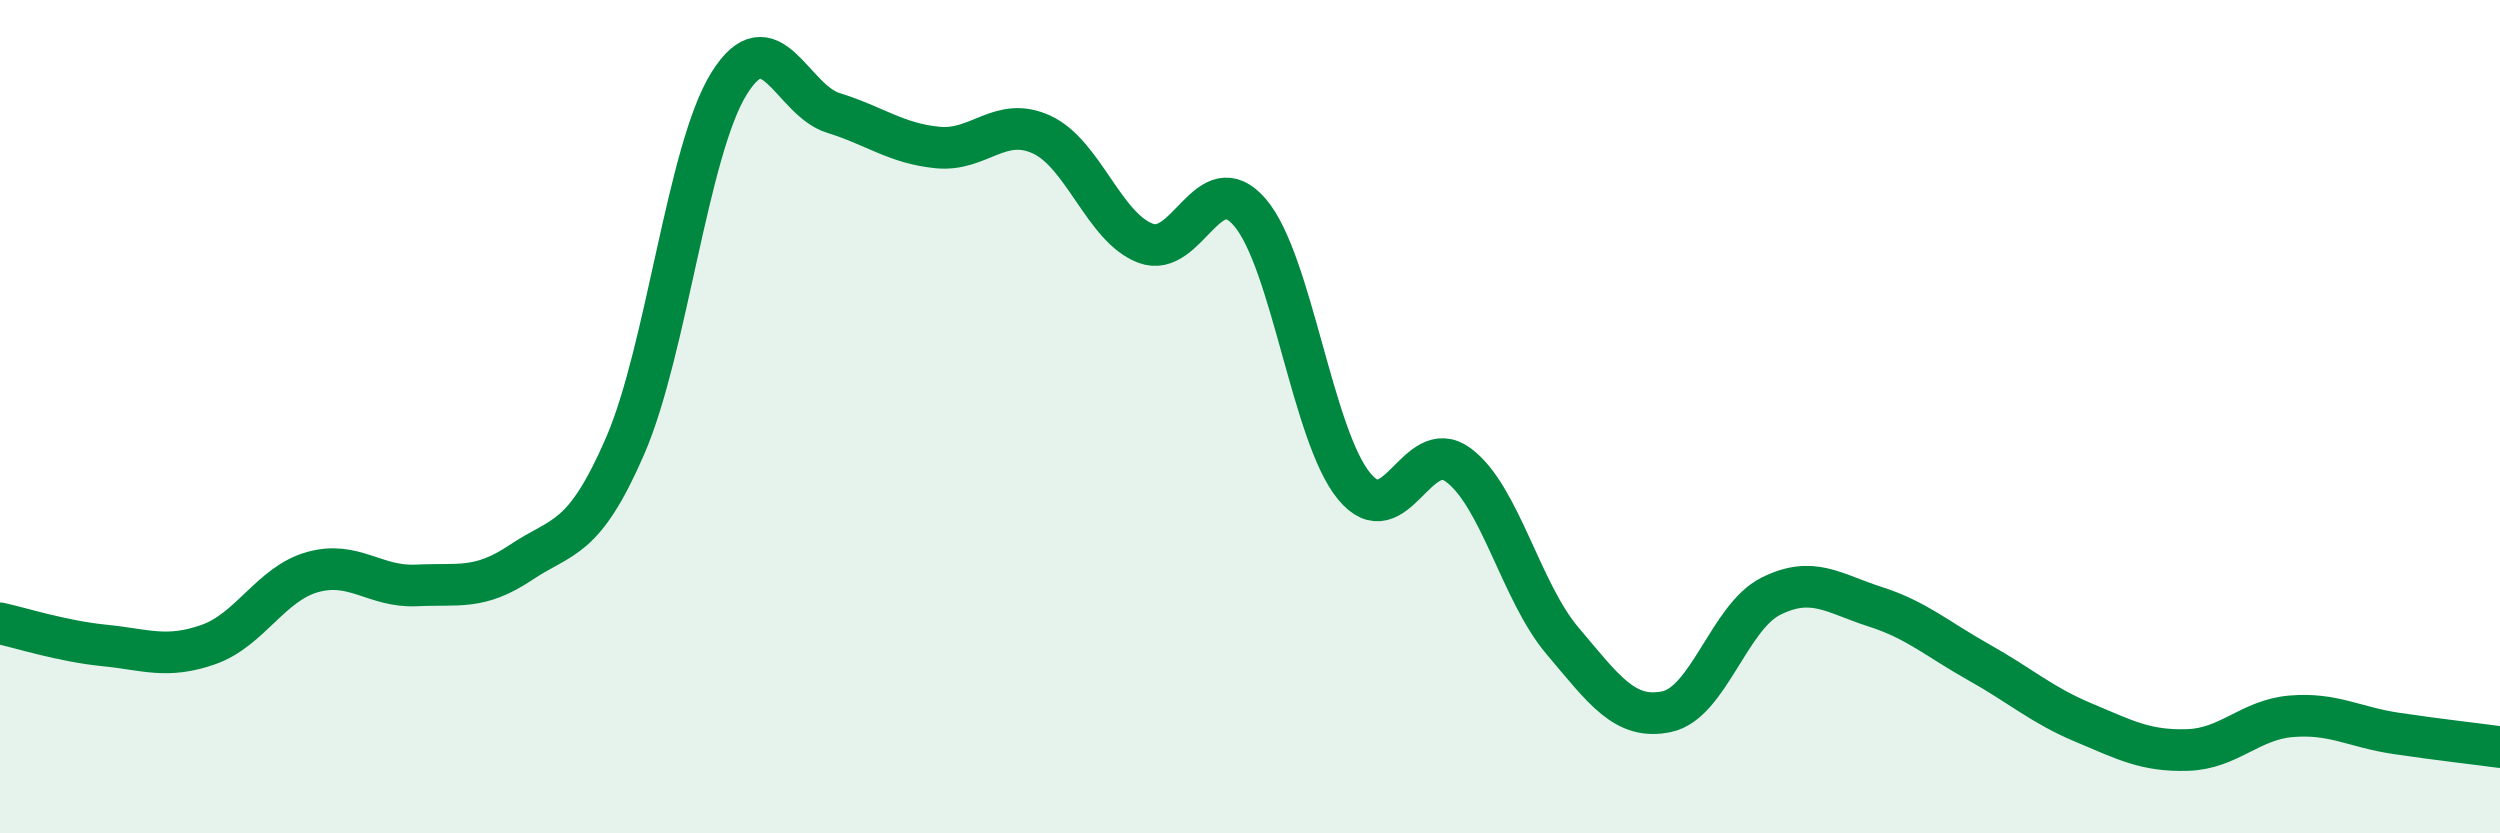
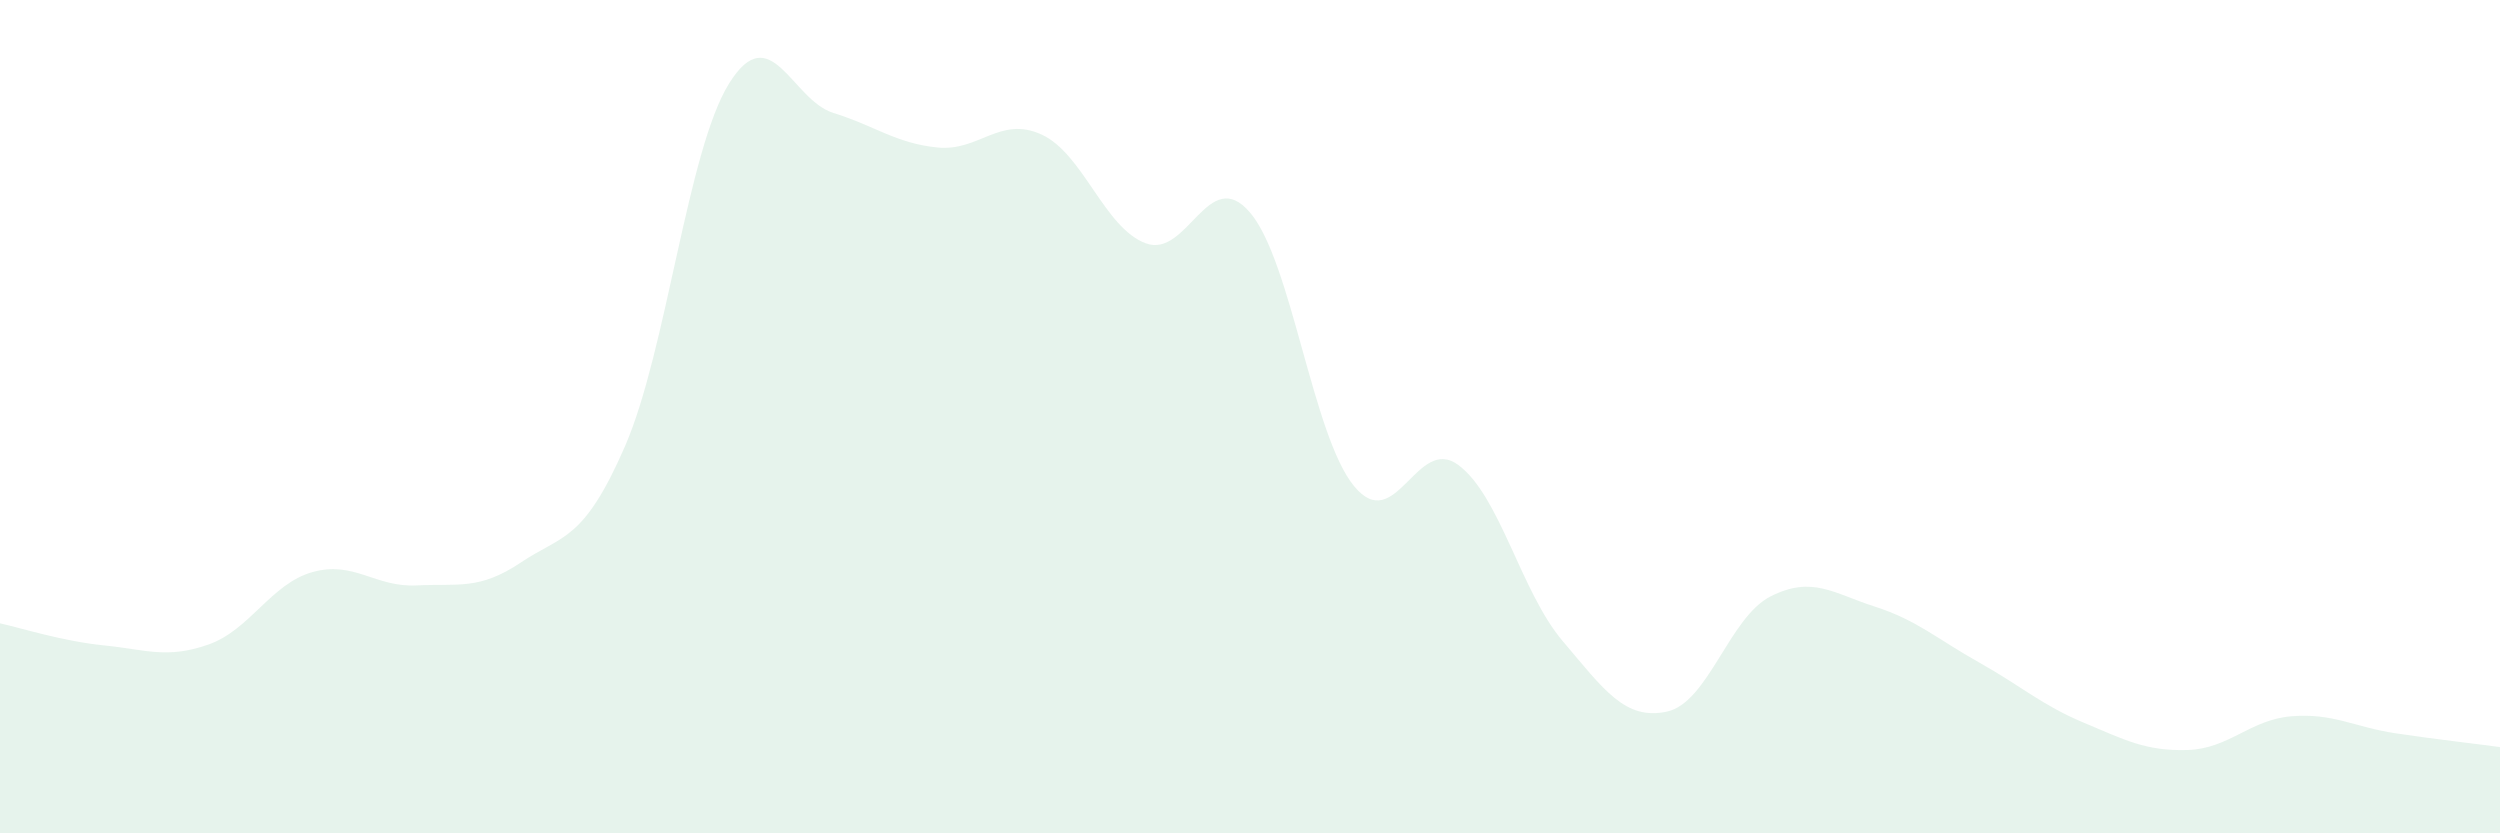
<svg xmlns="http://www.w3.org/2000/svg" width="60" height="20" viewBox="0 0 60 20">
  <path d="M 0,14.96 C 0.5,15.07 1.5,15.39 2.5,15.49 C 3.5,15.59 4,15.82 5,15.47 C 6,15.12 6.5,14.01 7.5,13.73 C 8.5,13.45 9,14.1 10,14.05 C 11,14 11.5,14.17 12.5,13.5 C 13.5,12.83 14,13.01 15,10.71 C 16,8.41 16.5,3.6 17.5,2 C 18.5,0.4 19,2.4 20,2.71 C 21,3.02 21.5,3.44 22.5,3.54 C 23.5,3.64 24,2.77 25,3.23 C 26,3.69 26.5,5.47 27.5,5.84 C 28.5,6.21 29,3.93 30,5.1 C 31,6.27 31.5,10.46 32.5,11.67 C 33.5,12.88 34,10.42 35,11.16 C 36,11.9 36.5,14.2 37.5,15.38 C 38.5,16.56 39,17.29 40,17.08 C 41,16.87 41.5,14.81 42.5,14.31 C 43.5,13.81 44,14.24 45,14.56 C 46,14.88 46.5,15.34 47.5,15.9 C 48.5,16.46 49,16.92 50,17.34 C 51,17.76 51.5,18.03 52.5,18 C 53.5,17.97 54,17.27 55,17.19 C 56,17.11 56.5,17.45 57.5,17.6 C 58.5,17.75 59.5,17.86 60,17.93L60 20L0 20Z" fill="#008740" opacity="0.1" stroke-linecap="round" stroke-linejoin="round" />
-   <path d="M 0,14.96 C 0.5,15.07 1.5,15.39 2.5,15.49 C 3.5,15.59 4,15.82 5,15.47 C 6,15.12 6.5,14.01 7.5,13.73 C 8.5,13.45 9,14.1 10,14.05 C 11,14 11.5,14.17 12.5,13.5 C 13.5,12.83 14,13.01 15,10.71 C 16,8.41 16.5,3.6 17.5,2 C 18.5,0.4 19,2.4 20,2.71 C 21,3.02 21.5,3.44 22.5,3.54 C 23.5,3.64 24,2.77 25,3.23 C 26,3.69 26.5,5.47 27.5,5.84 C 28.5,6.21 29,3.93 30,5.1 C 31,6.27 31.5,10.46 32.5,11.67 C 33.5,12.88 34,10.42 35,11.16 C 36,11.9 36.5,14.2 37.5,15.38 C 38.5,16.56 39,17.29 40,17.08 C 41,16.87 41.5,14.81 42.5,14.31 C 43.5,13.81 44,14.24 45,14.56 C 46,14.88 46.5,15.34 47.5,15.9 C 48.5,16.46 49,16.92 50,17.34 C 51,17.76 51.5,18.03 52.5,18 C 53.5,17.97 54,17.27 55,17.19 C 56,17.11 56.5,17.45 57.5,17.6 C 58.5,17.75 59.5,17.86 60,17.93" stroke="#008740" stroke-width="1" fill="none" stroke-linecap="round" stroke-linejoin="round" />
</svg>